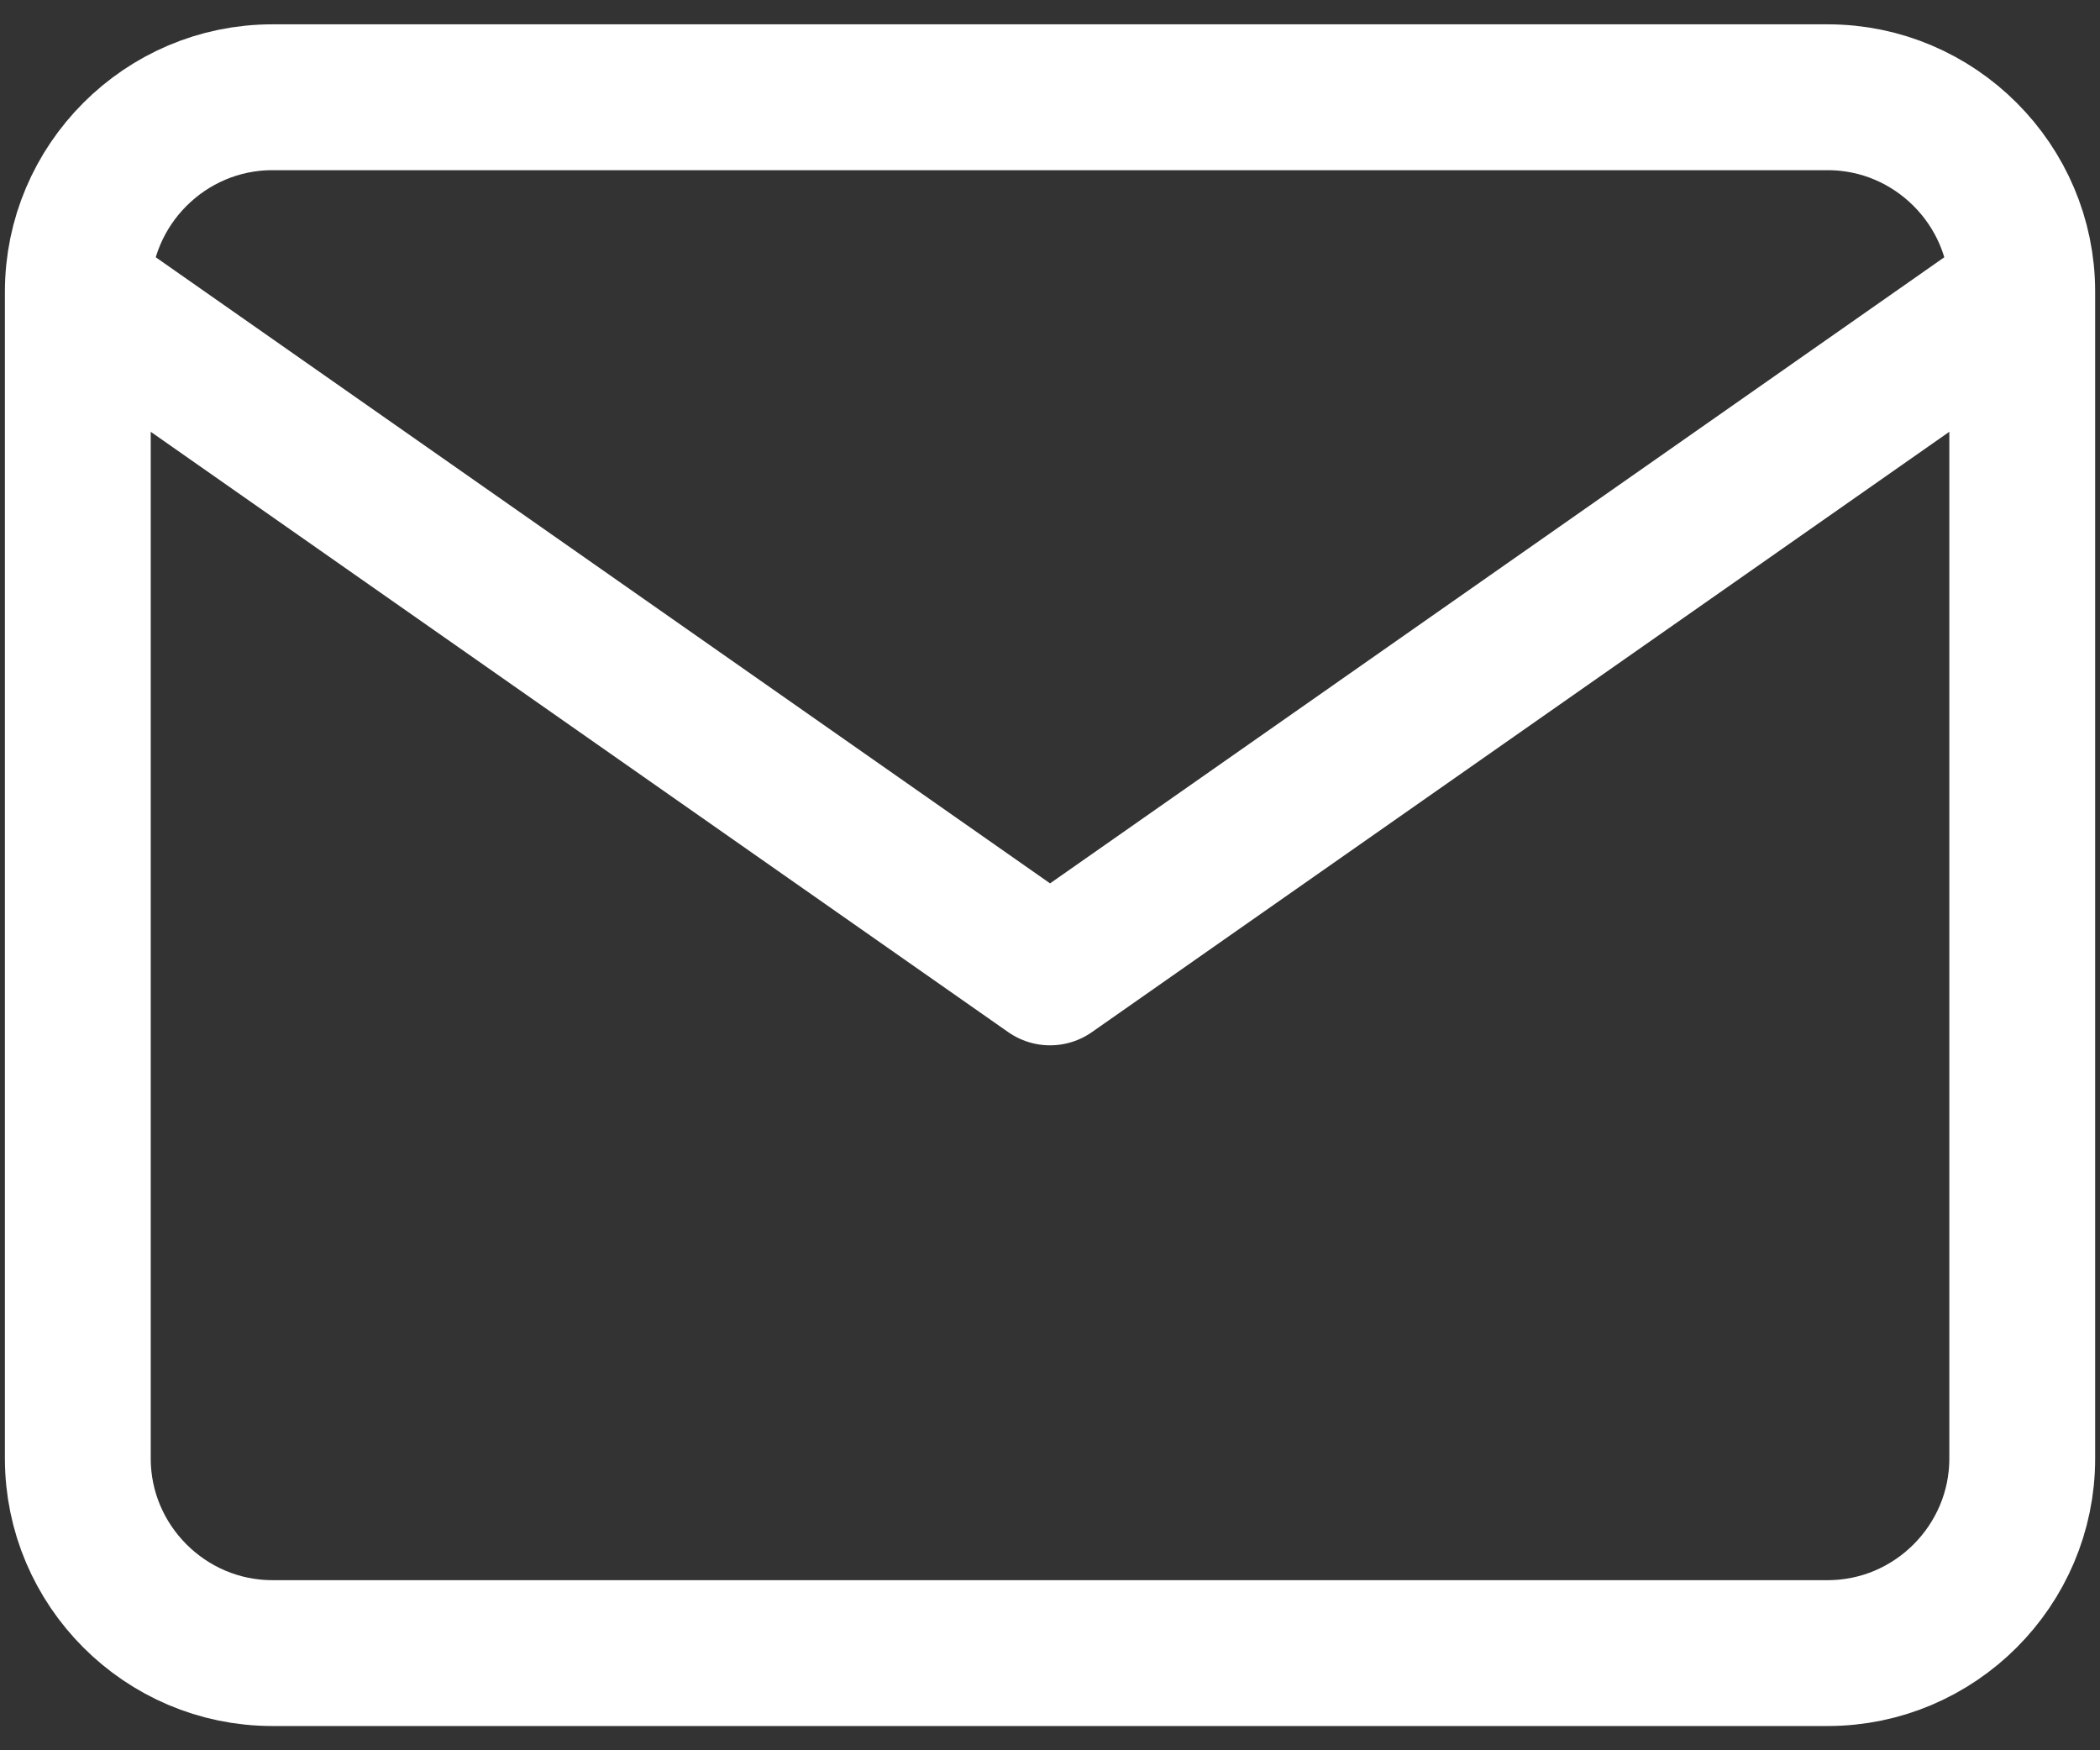
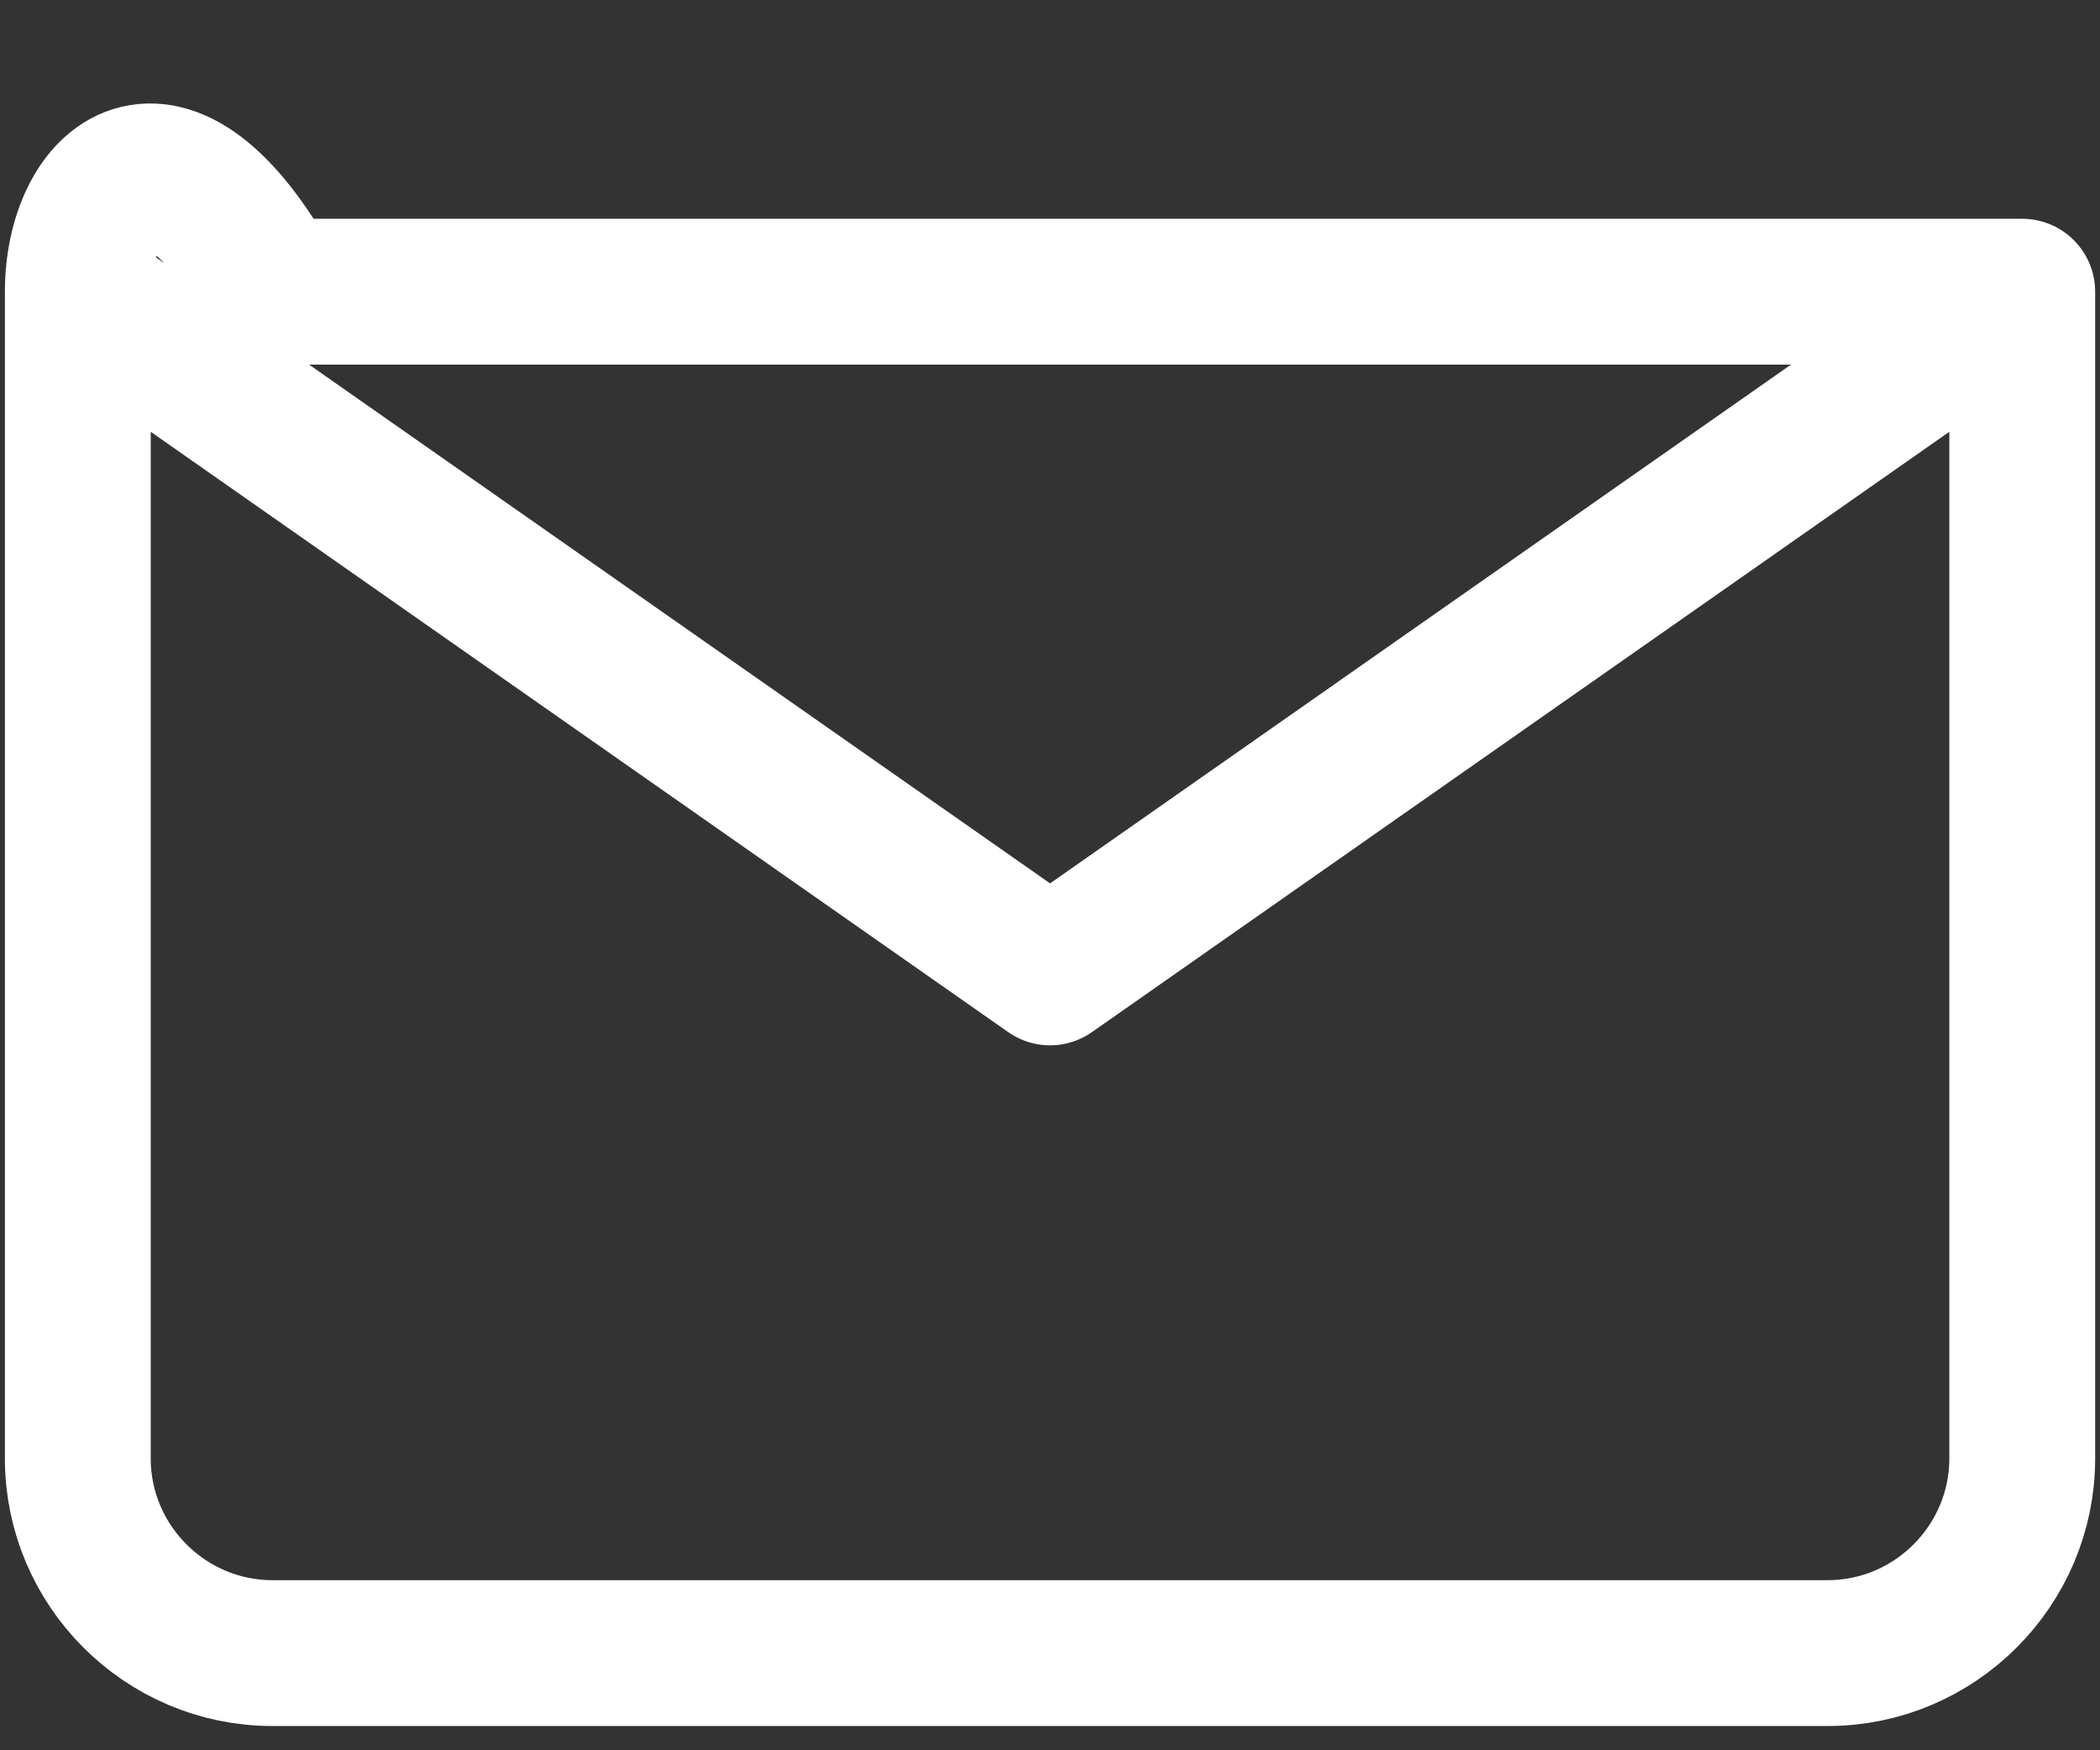
<svg xmlns="http://www.w3.org/2000/svg" width="36" height="30" viewBox="0 0 36 30" fill="none">
  <rect x="0" y="0" width="36" height="30" fill="#333333" stroke="none" />
-   <path d="M34.667 5C34.667 3.167 33.167 1.667 31.334 1.667H4.667C2.834 1.667 1.334 3.167 1.334 5M34.667 5V25C34.667 26.834 33.167 28.334 31.334 28.334H4.667C2.834 28.334 1.334 26.834 1.334 25V5M34.667 5L18.001 16.667L1.334 5" stroke="white" stroke-width="2.5" stroke-linecap="round" stroke-linejoin="round" />
+   <path d="M34.667 5H4.667C2.834 1.667 1.334 3.167 1.334 5M34.667 5V25C34.667 26.834 33.167 28.334 31.334 28.334H4.667C2.834 28.334 1.334 26.834 1.334 25V5M34.667 5L18.001 16.667L1.334 5" stroke="white" stroke-width="2.5" stroke-linecap="round" stroke-linejoin="round" />
</svg>